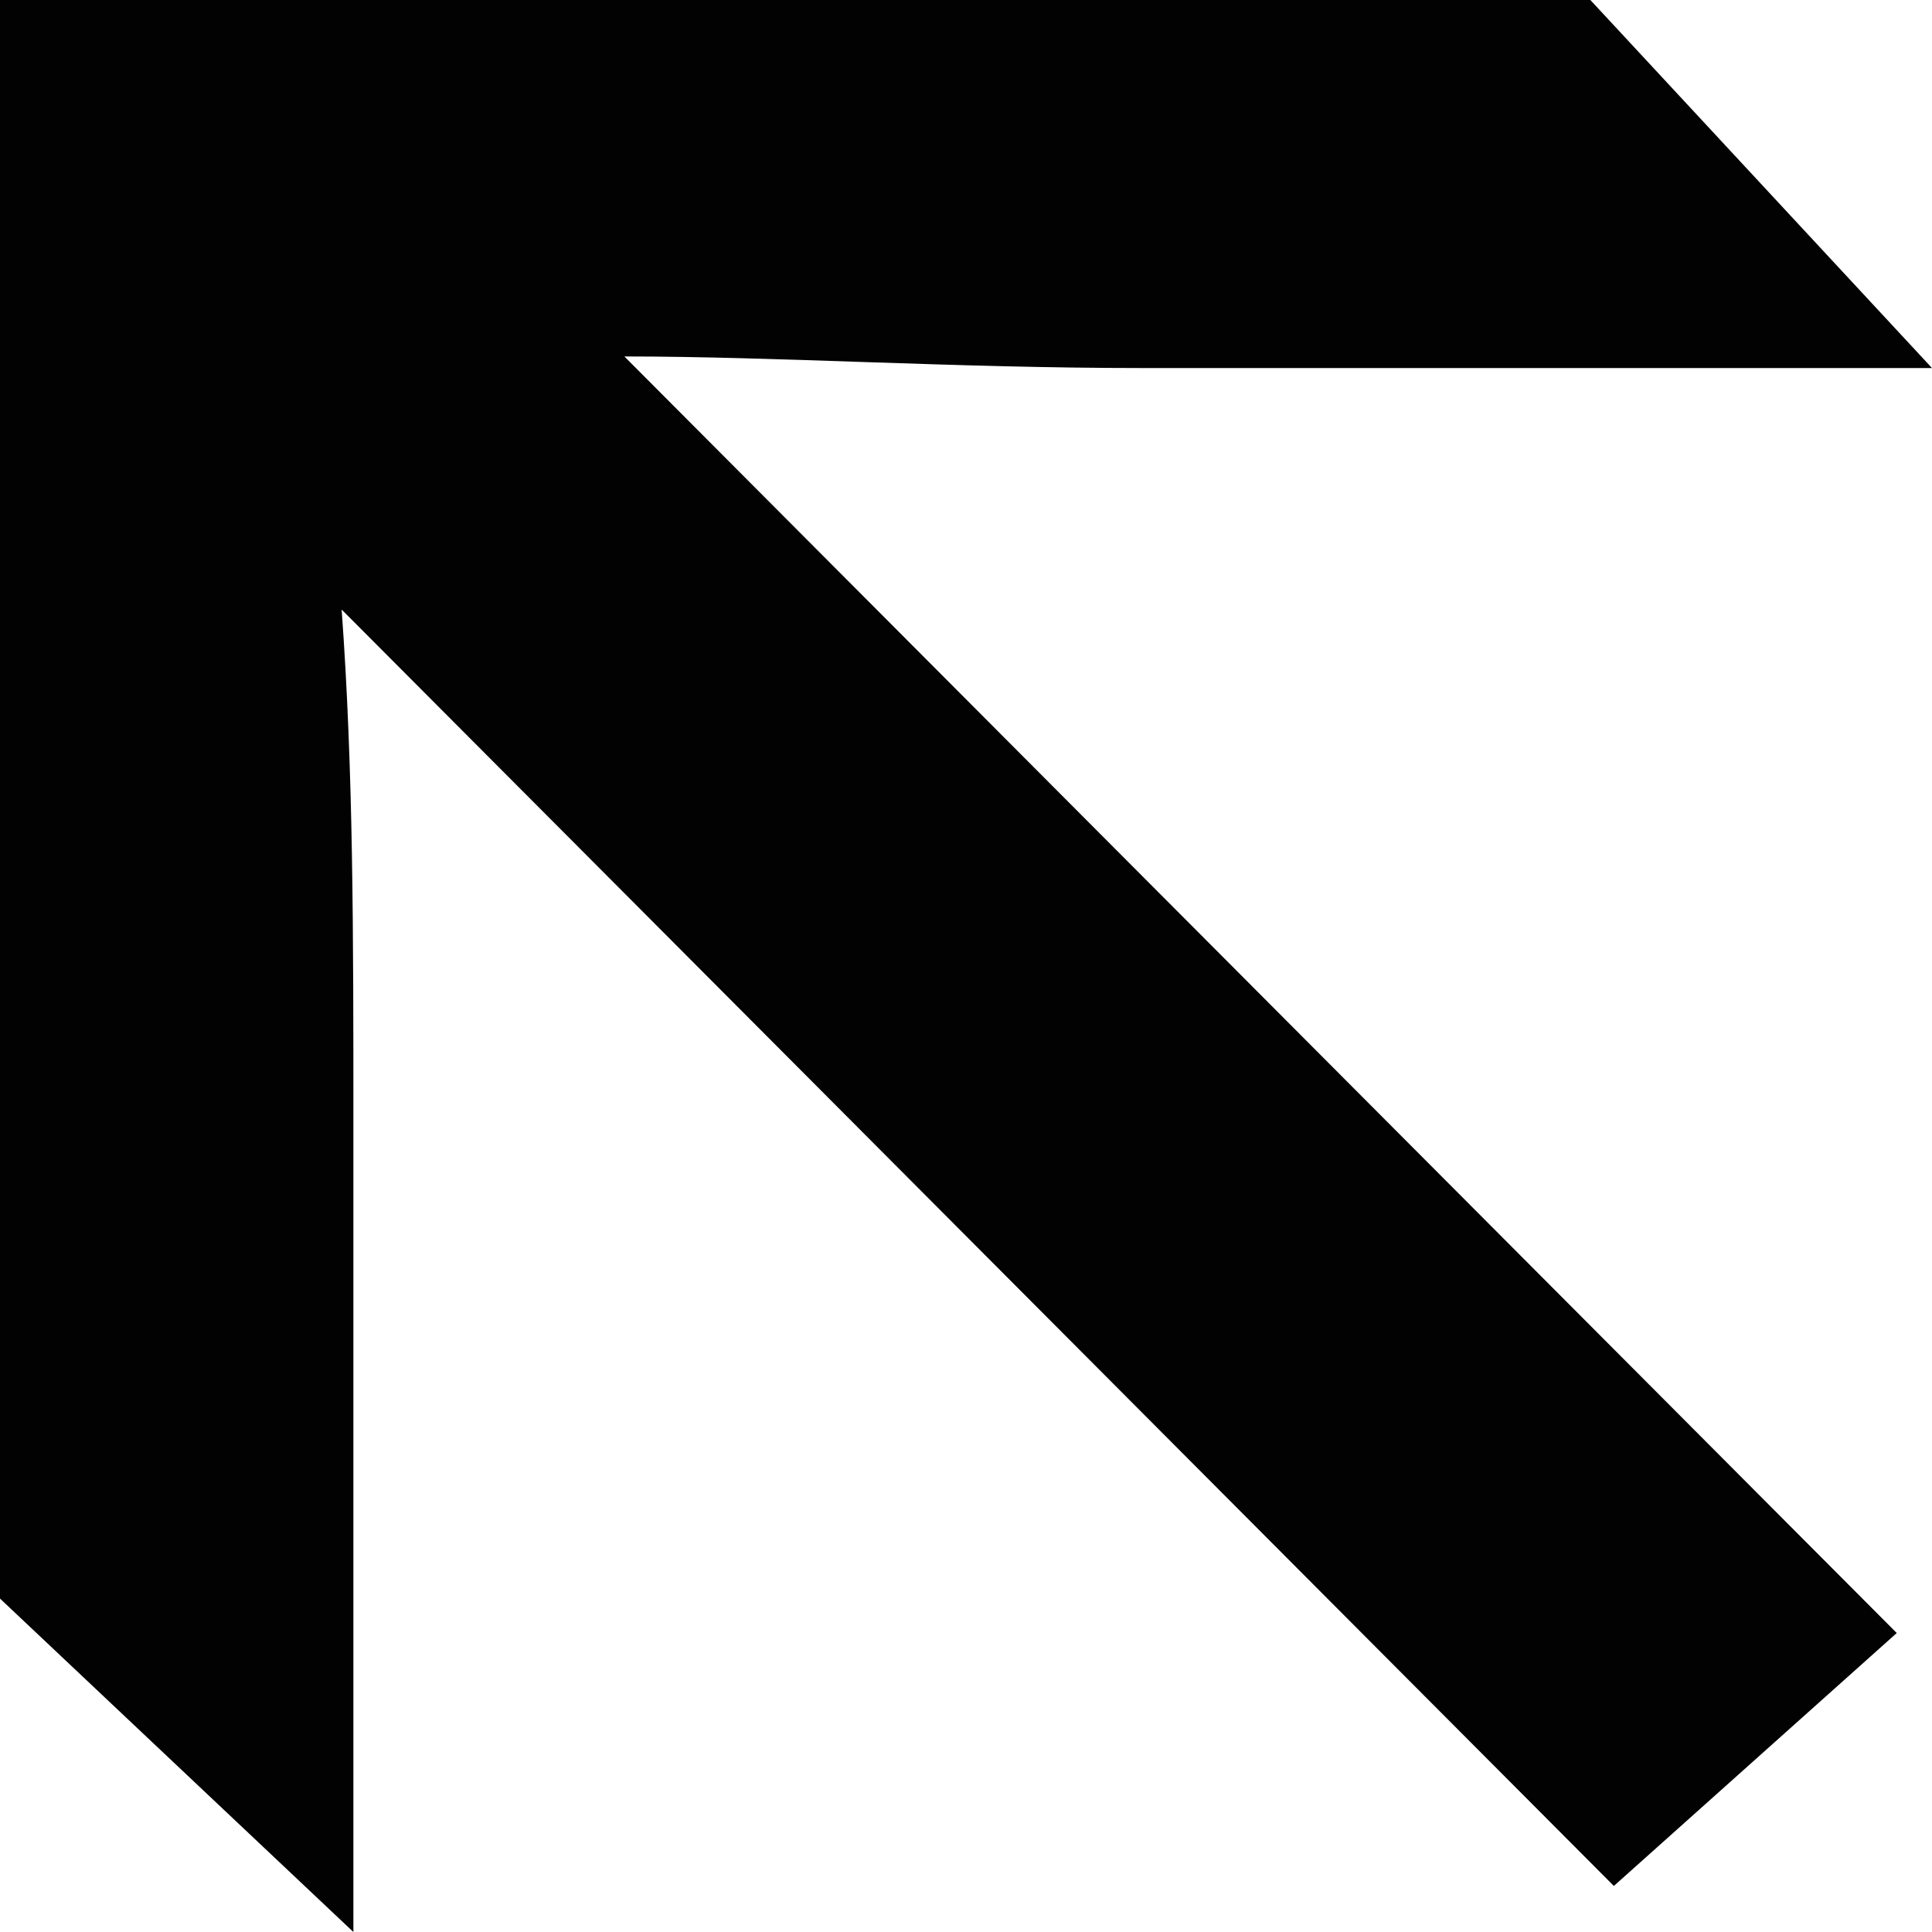
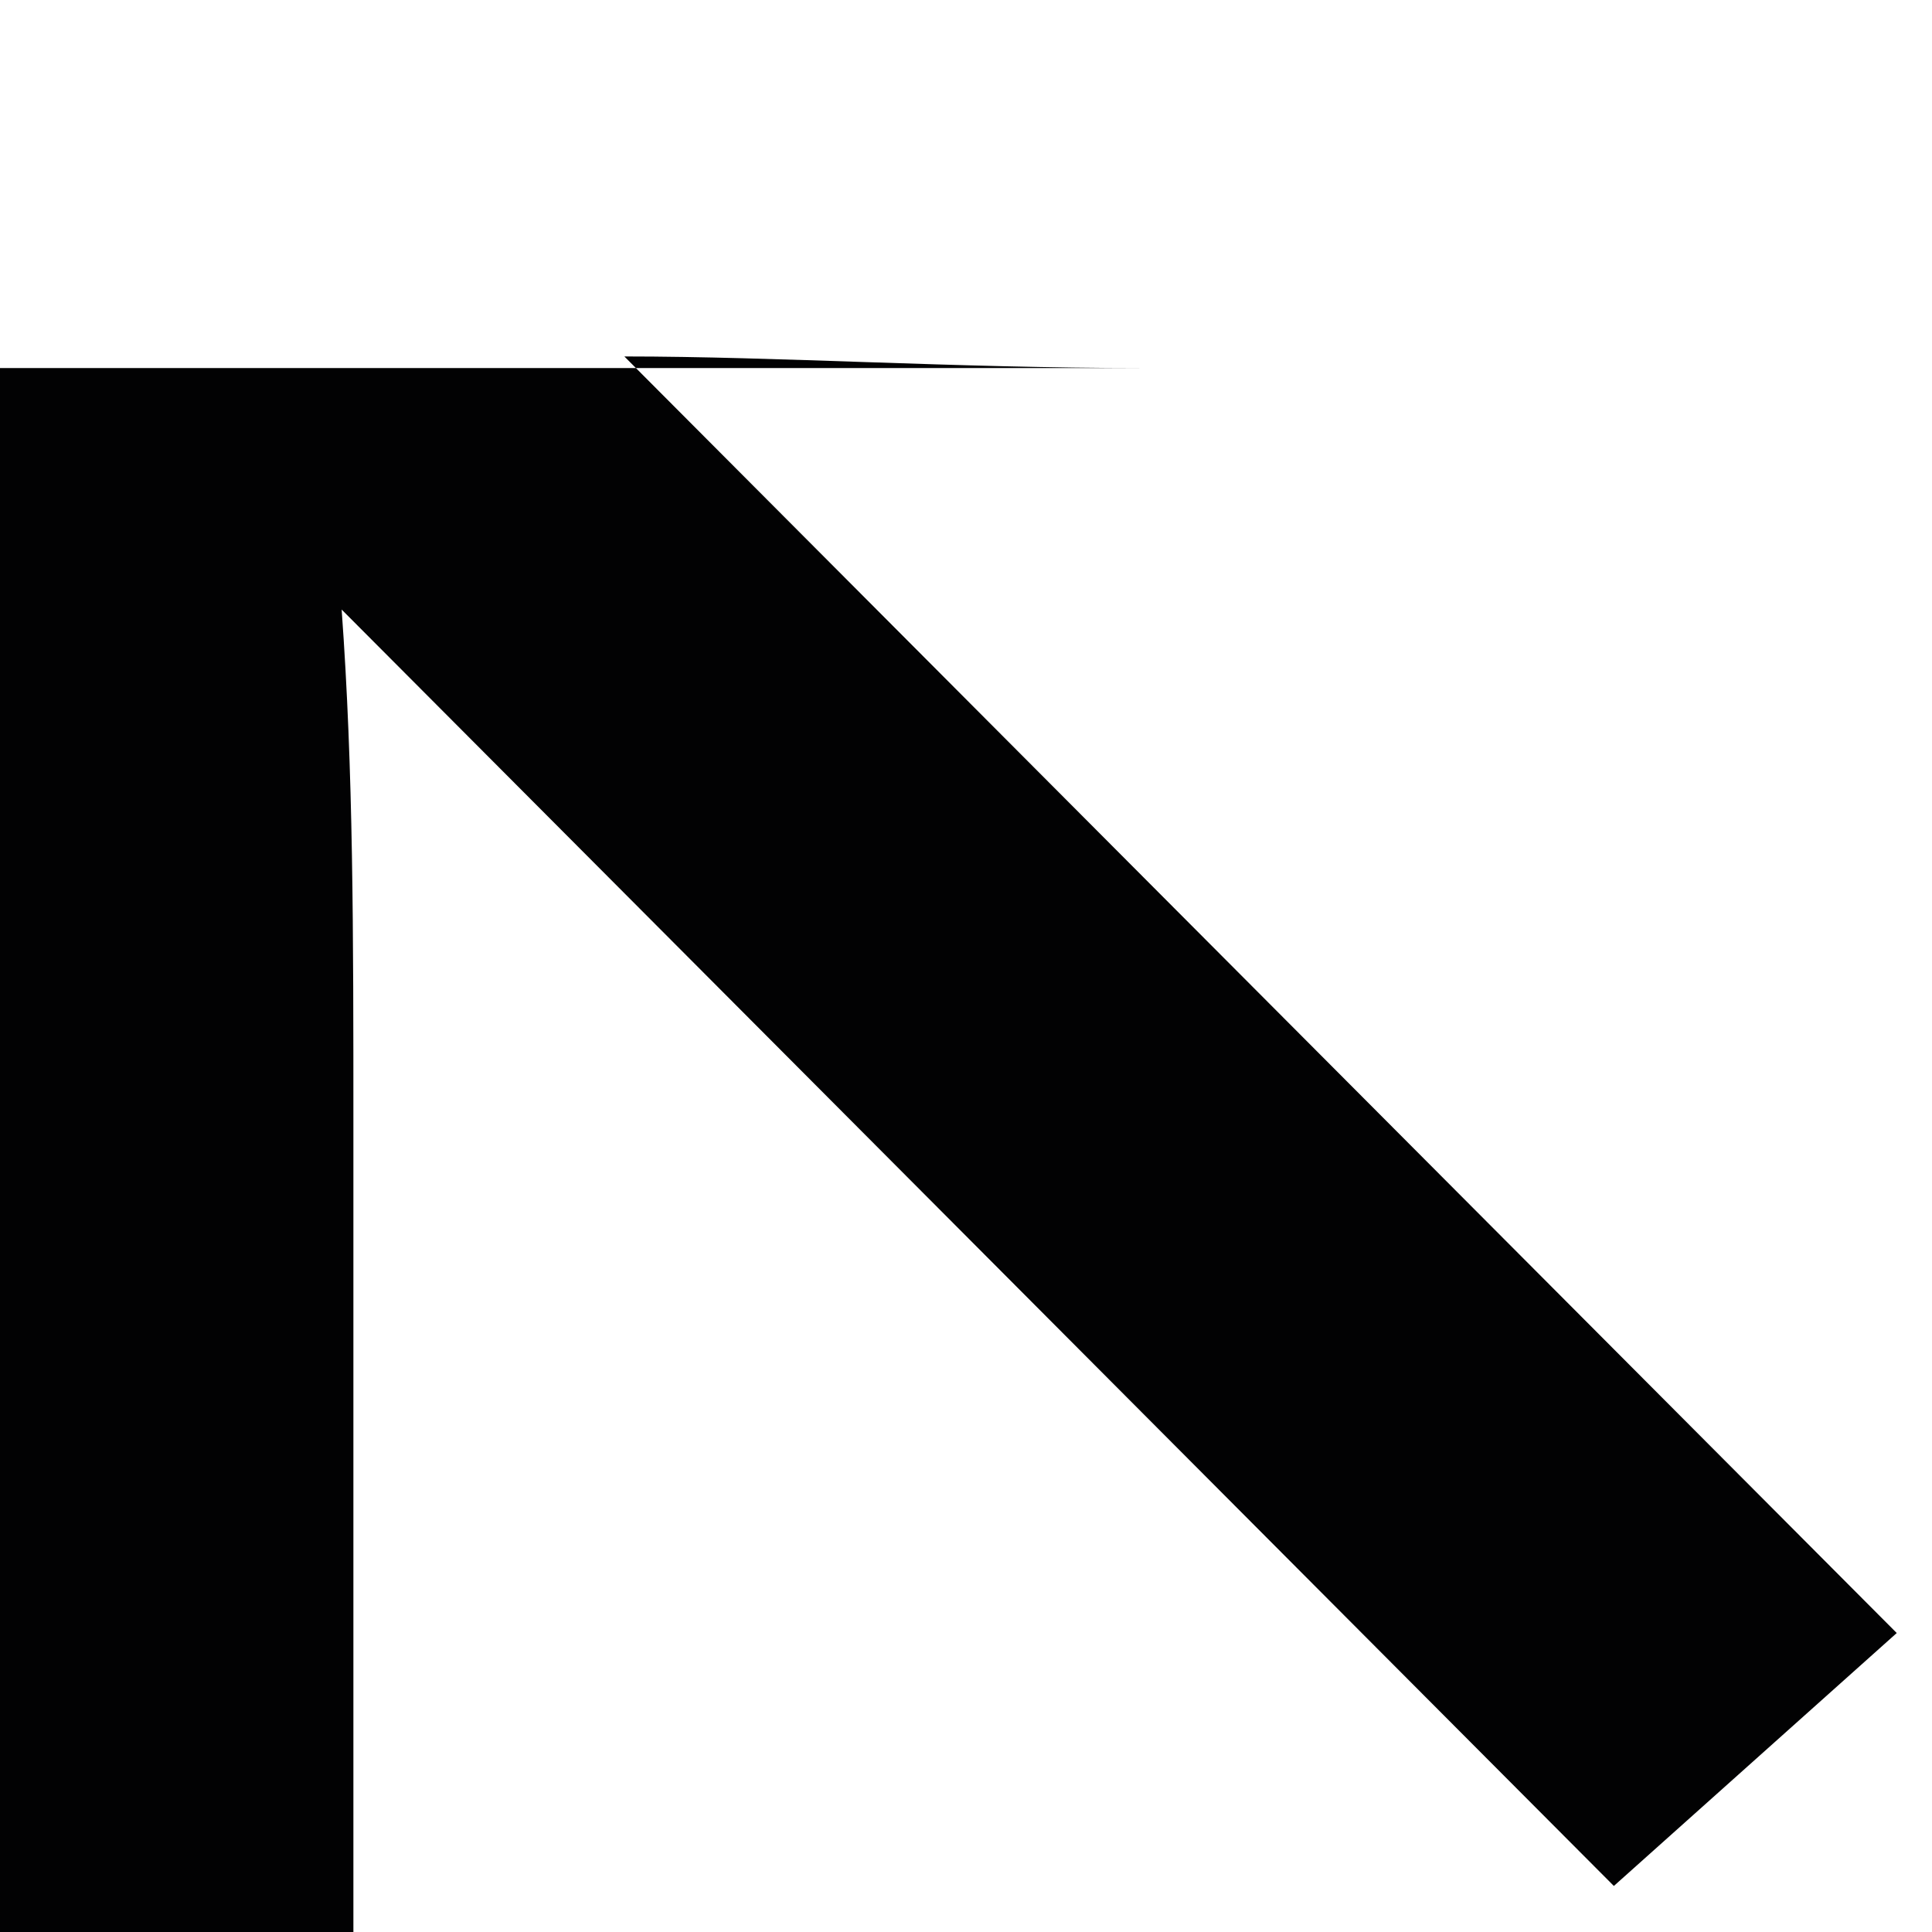
<svg xmlns="http://www.w3.org/2000/svg" fill="none" height="12" width="12">
-   <path d="m2.122 3.786 7.902 7.928 1.757-1.571-7.903-7.929c.951 0 2.049.072 3.22.072H12L9.878 0H0v9.929L2.195 12V7c0-1.214 0-2.214-.073-3.214z" fill="#020203" />
+   <path d="m2.122 3.786 7.902 7.928 1.757-1.571-7.903-7.929c.951 0 2.049.072 3.22.072H12H0v9.929L2.195 12V7c0-1.214 0-2.214-.073-3.214z" fill="#020203" />
</svg>